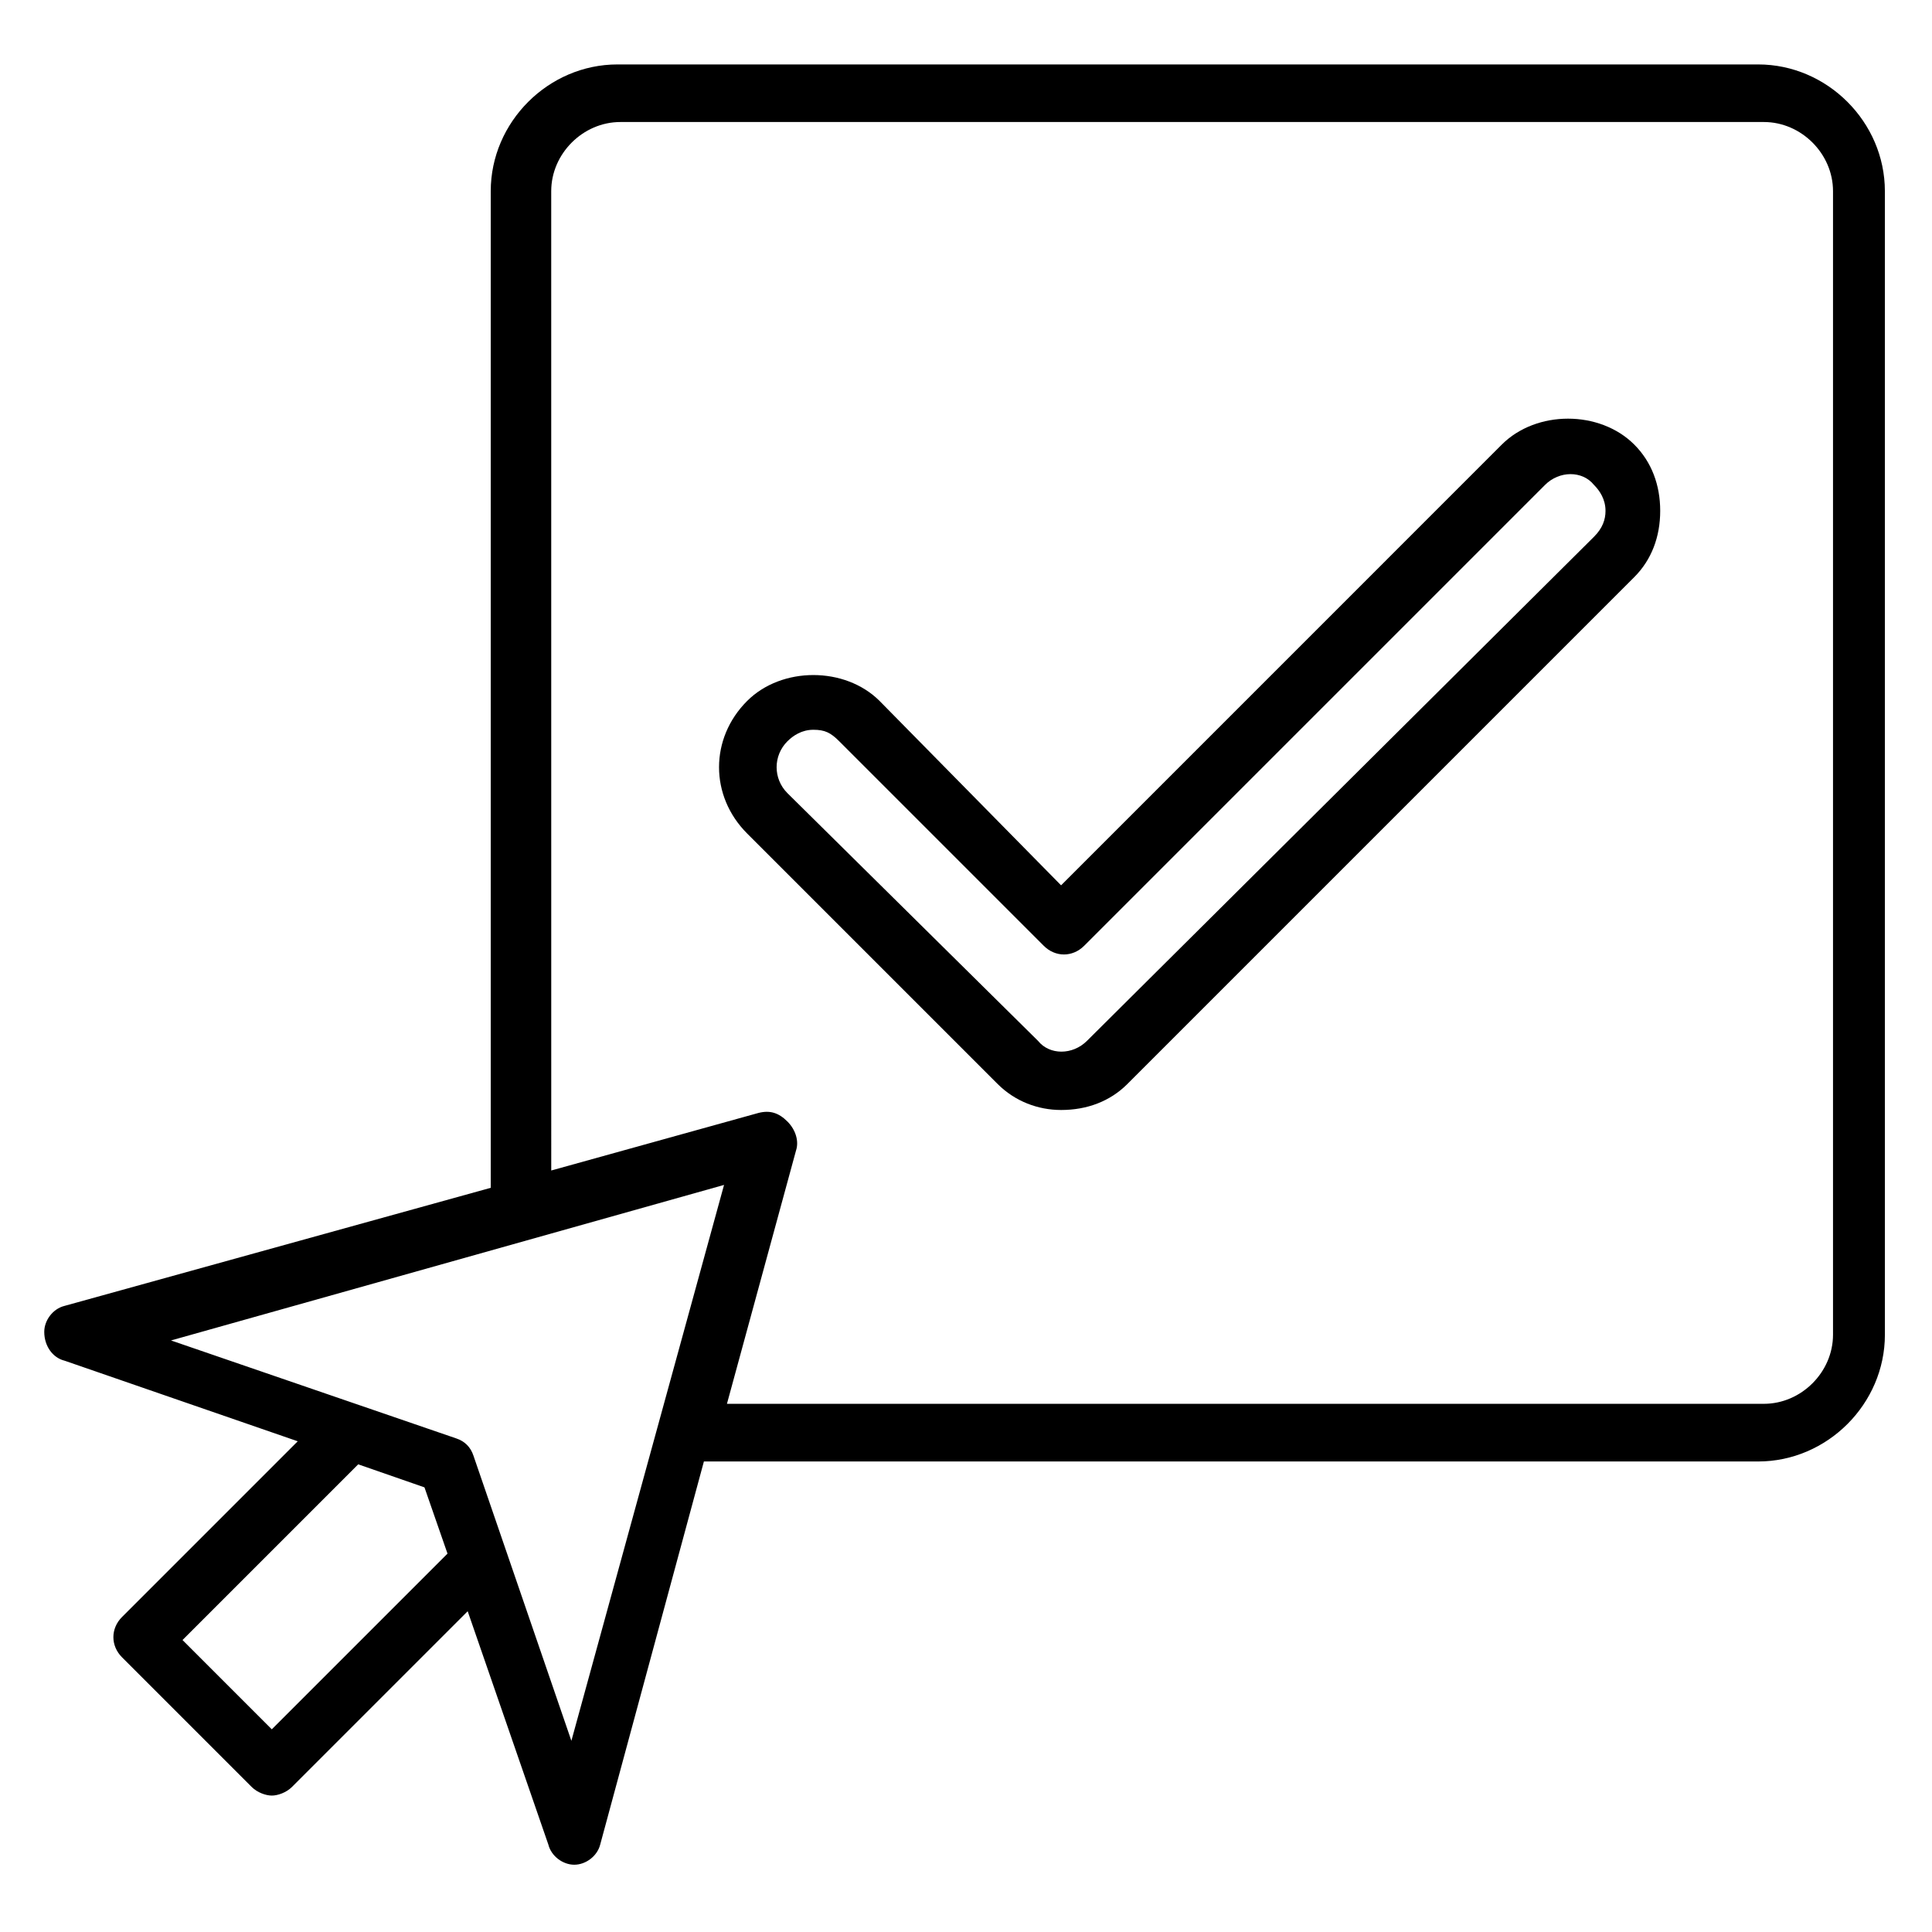
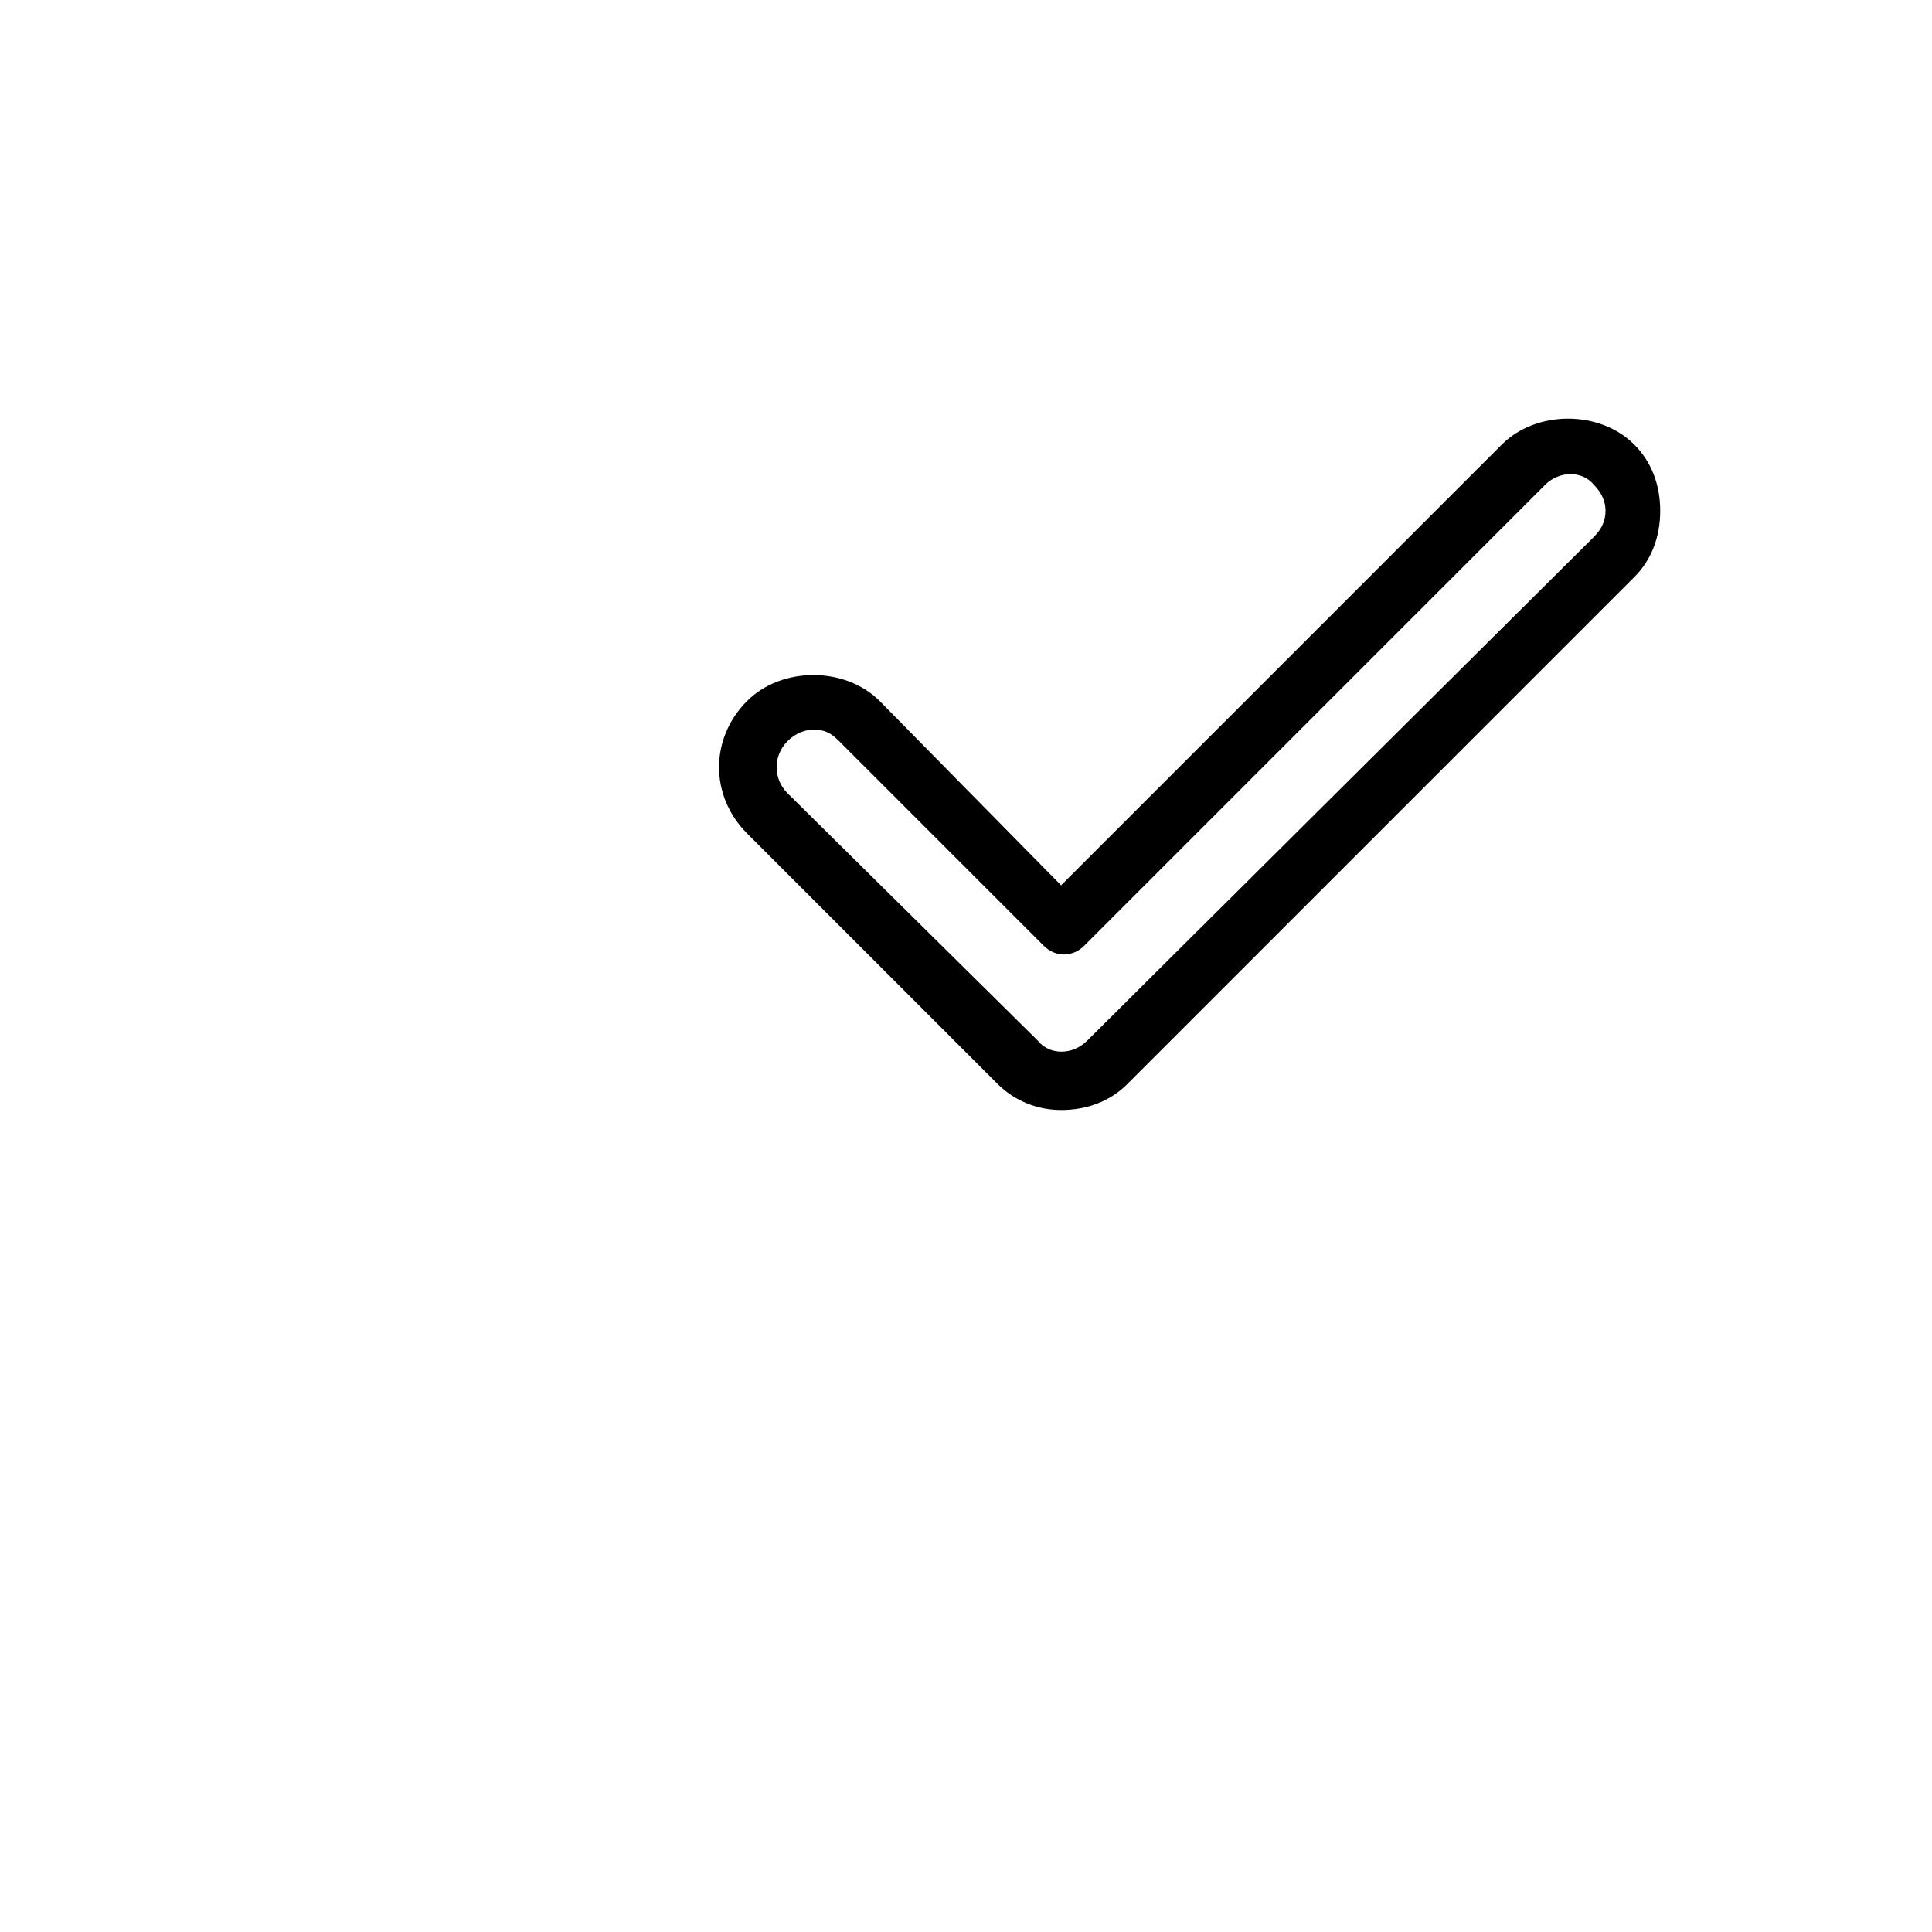
<svg xmlns="http://www.w3.org/2000/svg" fill="#000000" width="800px" height="800px" version="1.1" viewBox="144 144 512 512">
  <g>
    <path d="m425.19 438.16c6.871 0 12.977-2.289 17.559-6.871l134.35-134.35c4.582-4.582 6.871-10.688 6.871-17.559 0-6.871-2.289-12.977-6.871-17.559-9.16-9.16-25.953-9.16-35.113 0l-116.79 116.8-48.09-48.855c-9.16-9.16-25.953-9.16-35.113 0-9.922 9.922-9.922 25.191 0 35.113l66.41 66.41c4.582 4.582 10.688 6.871 16.793 6.871zm-72.516-97.707c1.527-1.527 3.816-3.055 6.871-3.055 3.055 0 4.582 0.762 6.871 3.055l54.199 54.199c3.055 3.055 7.633 3.055 10.688 0l122.14-122.14c3.816-3.816 9.922-3.816 12.977 0 1.527 1.527 3.055 3.816 3.055 6.871 0 2.289-0.762 4.582-3.055 6.871l-134.36 133.58c-3.816 3.816-9.922 3.816-12.977 0l-66.41-65.645c-3.816-3.816-3.816-9.926 0-13.742z" />
-     <path d="m161.07 504.58 61.832 21.375-46.562 46.562c-3.055 3.055-3.055 7.633 0 10.688l34.352 34.352c1.527 1.527 3.816 2.289 5.344 2.289s3.816-0.762 5.344-2.289l46.562-46.562 21.375 61.832c0.762 3.055 3.816 5.344 6.871 5.344s6.106-2.289 6.871-5.344l27.48-101.52h279.39c18.32 0 33.586-15.266 33.586-33.586l-0.004-303.06c0-18.32-15.266-33.586-33.586-33.586h-302.29c-18.32 0-33.586 15.266-33.586 33.586v264.12l-112.98 31.301c-3.055 0.762-5.344 3.816-5.344 6.871 0 3.816 2.289 6.867 5.344 7.633zm54.961 97.707-23.664-23.664 46.562-46.562 17.559 6.106 6.106 17.559zm74.047-407.63c0-9.922 8.398-18.32 18.32-18.32h303.05c9.922 0 18.32 8.398 18.32 18.32v303.05c0 9.922-8.398 18.32-18.32 18.32h-274.8l18.32-67.176c0.762-2.289 0-5.344-2.289-7.633-2.289-2.289-4.582-3.055-7.633-2.289l-54.961 15.266zm45.801 263.36-40.457 147.32-25.953-75.57c-0.762-2.289-2.289-3.816-4.582-4.582l-75.57-25.953z" />
  </g>
</svg>